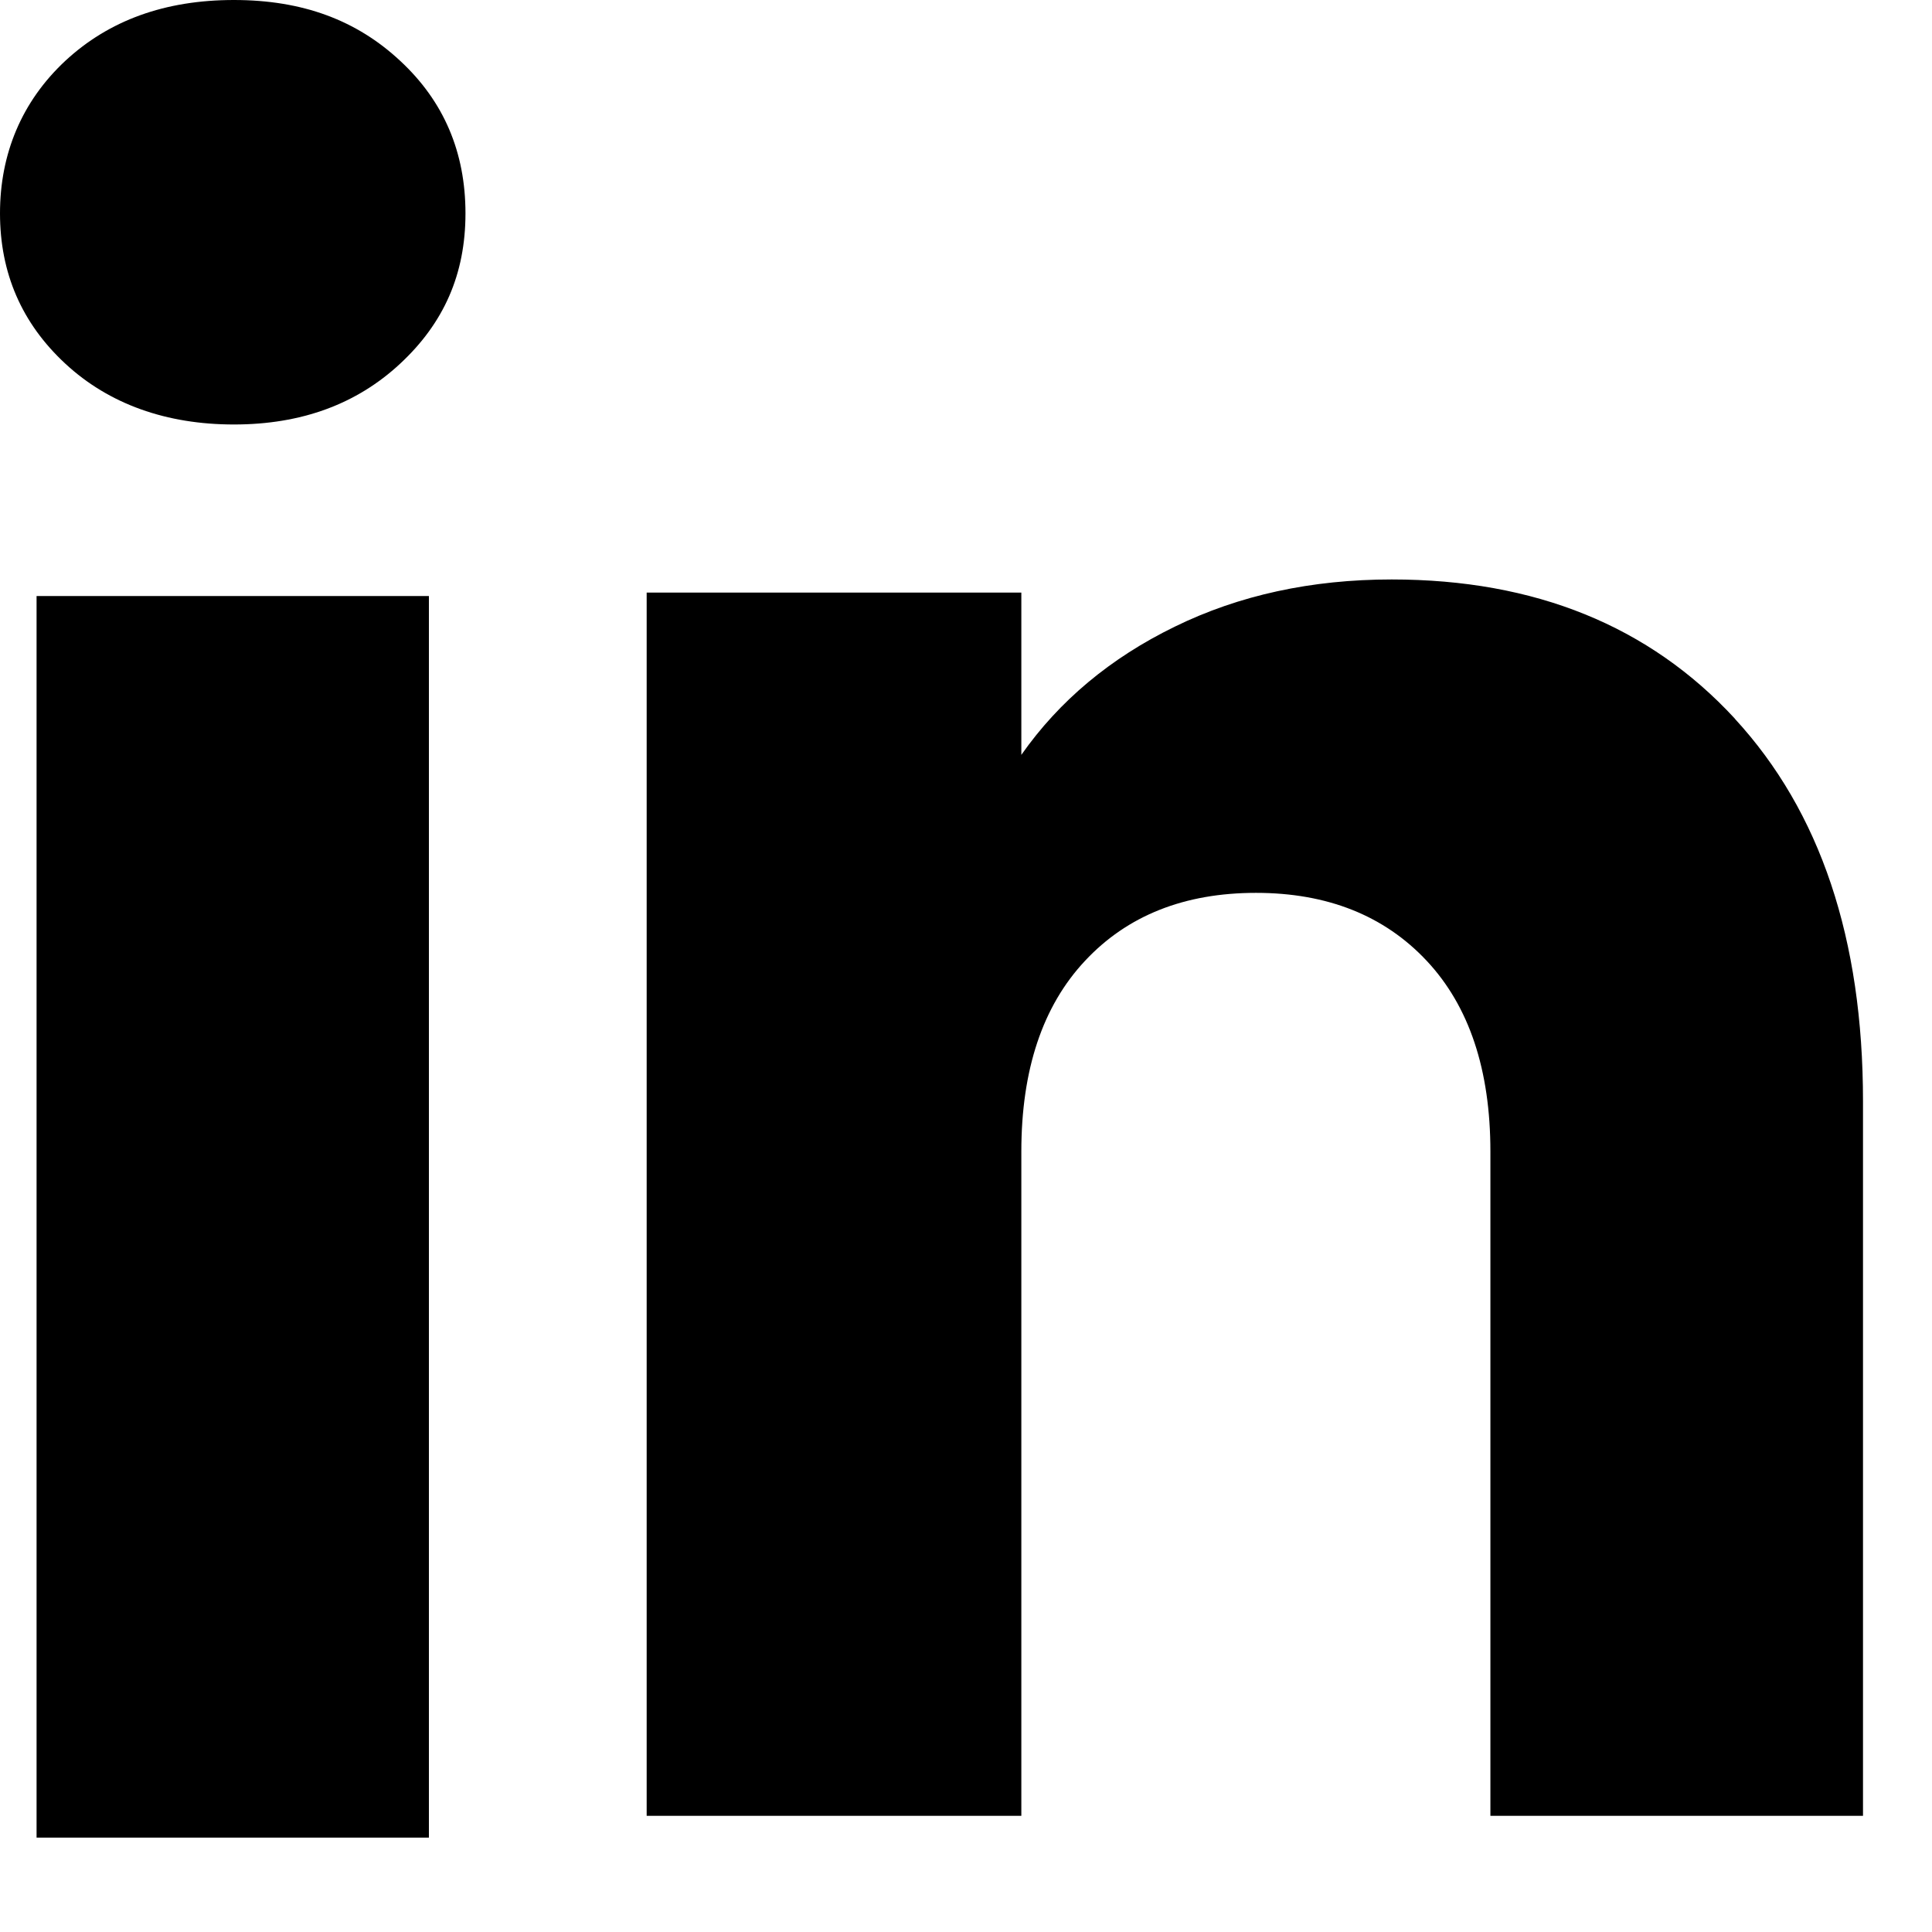
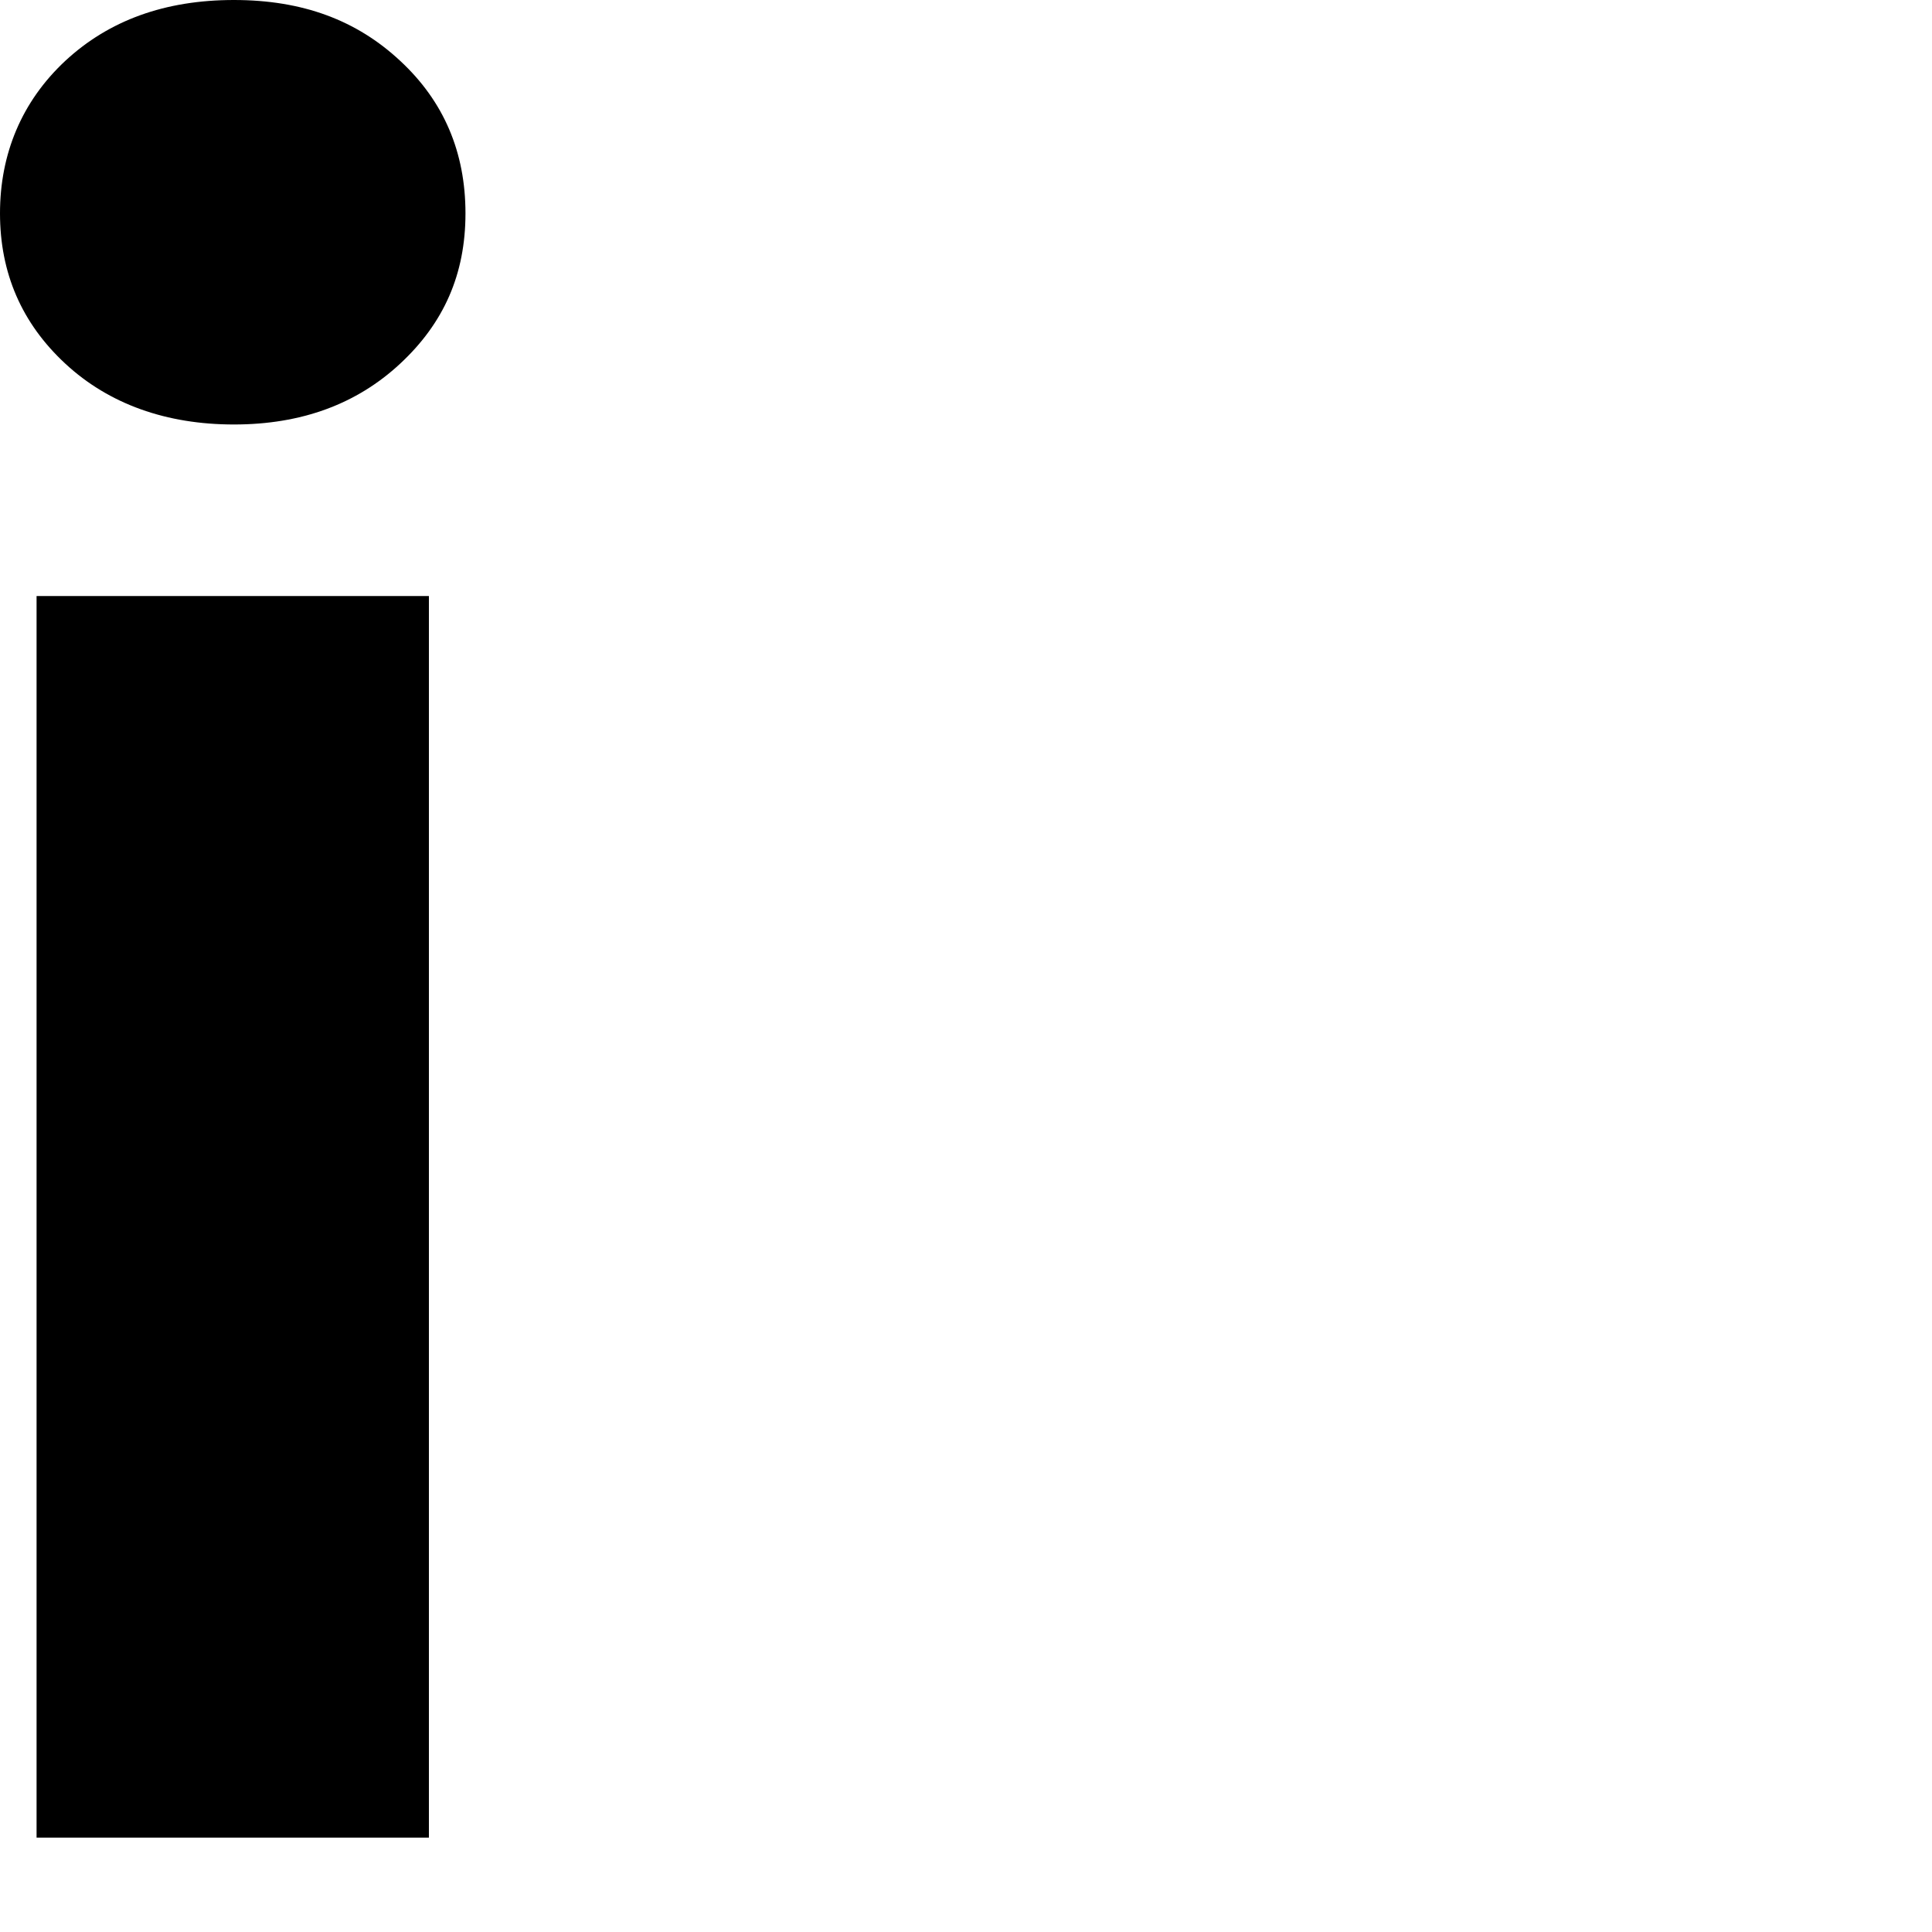
<svg xmlns="http://www.w3.org/2000/svg" width="14" height="14" viewBox="0 0 14 14" fill="none">
  <path d="M0.473 2.635C0.157 2.342 0 1.978 0 1.546C0 1.114 0.158 0.735 0.473 0.441C0.79 0.147 1.196 0 1.695 0C2.194 0 2.585 0.147 2.9 0.441C3.216 0.734 3.373 1.103 3.373 1.546C3.373 1.989 3.215 2.342 2.9 2.635C2.584 2.929 2.183 3.076 1.695 3.076C1.207 3.076 0.79 2.929 0.473 2.635ZM3.108 4.319V13.316H0.265V4.319H3.108Z" fill="black" />
-   <path d="M12.571 5.208C13.191 5.881 13.5 6.804 13.5 7.98V13.158H10.8V8.345C10.8 7.752 10.646 7.291 10.339 6.963C10.032 6.635 9.619 6.47 9.101 6.47C8.583 6.47 8.169 6.634 7.862 6.963C7.555 7.291 7.401 7.752 7.401 8.345V13.158H4.686V4.294H7.401V5.47C7.676 5.078 8.047 4.768 8.513 4.541C8.979 4.313 9.503 4.199 10.085 4.199C11.123 4.199 11.952 4.536 12.571 5.207V5.208Z" fill="black" />
</svg>